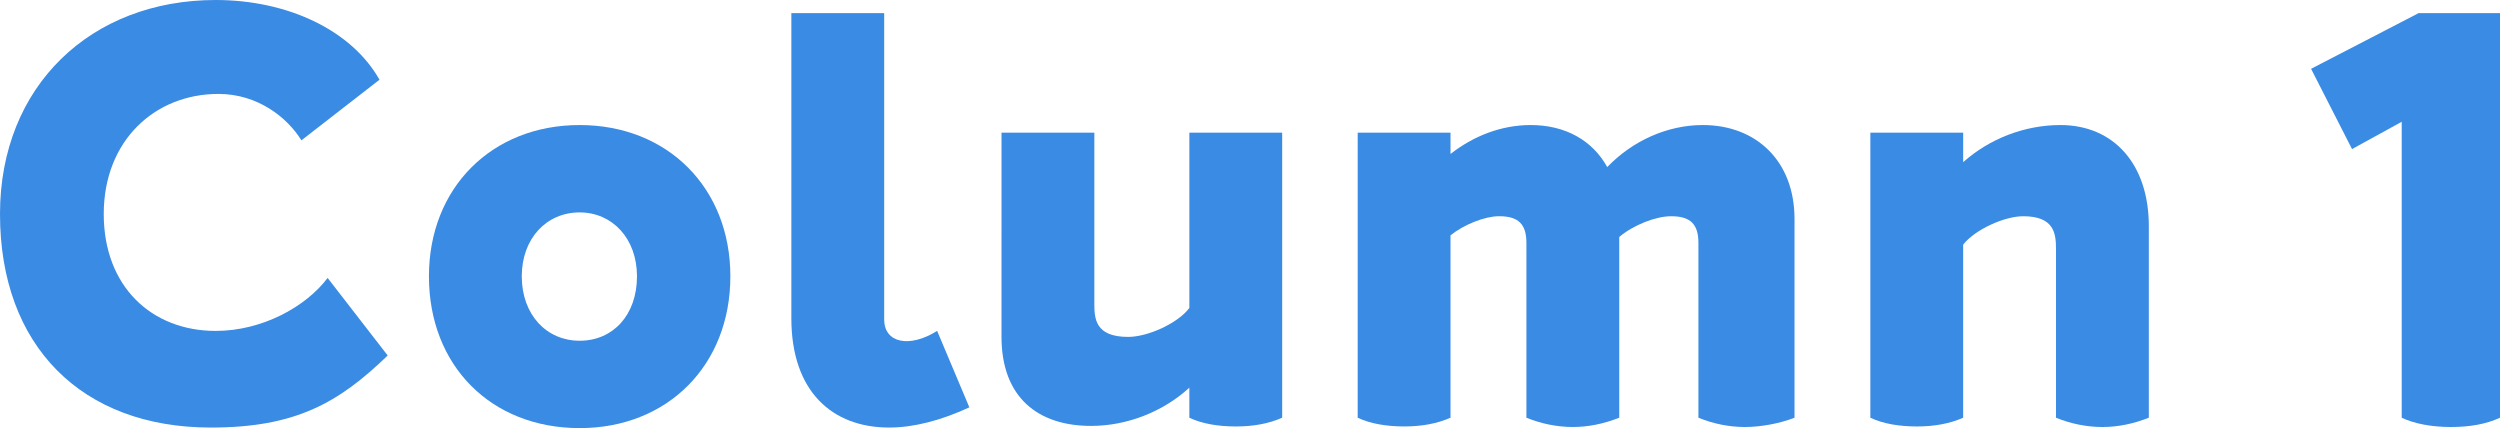
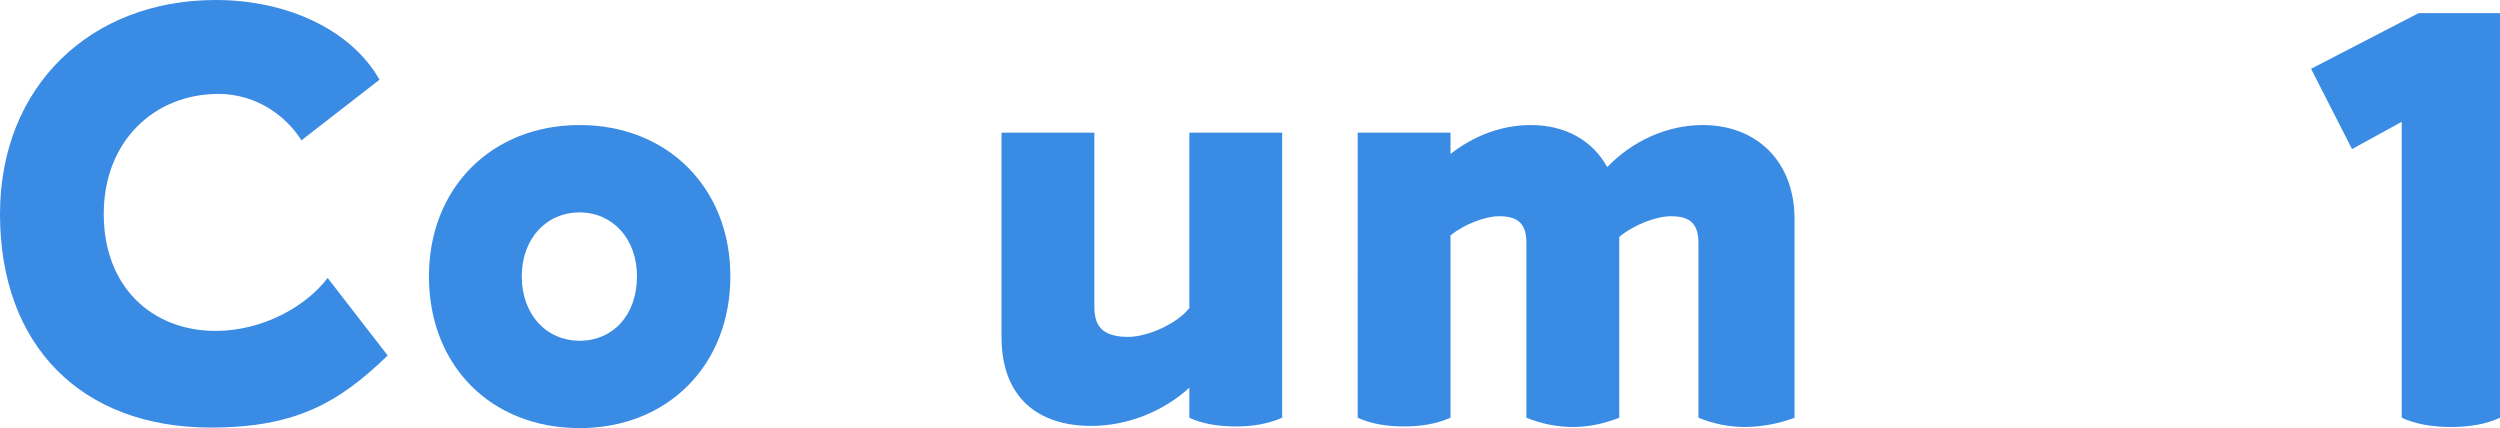
<svg xmlns="http://www.w3.org/2000/svg" id="b" data-name="レイヤー_2" viewBox="0 0 206.087 35.291">
  <g id="c" data-name="disign">
    <g>
      <path d="M17.375,35.245C6.707,35.245,0,28.493,0,17.645,0,7.067,7.517,0,17.78,0c5.852,0,11.163,2.431,13.504,6.572l-6.437,4.997c-1.17-1.891-3.601-3.826-6.842-3.826-5.222,0-9.453,3.826-9.453,9.903,0,5.987,3.961,9.633,9.228,9.633,3.826,0,7.427-1.98,9.228-4.366l4.951,6.392c-4.051,3.916-7.607,5.941-14.584,5.941Z" fill="#3a8be4" />
      <path d="M35.359,22.777c0-7.292,5.177-12.469,12.424-12.469s12.424,5.176,12.424,12.469c0,7.337-5.177,12.514-12.424,12.514-7.292,0-12.424-5.132-12.424-12.514ZM52.51,22.777c0-3.106-2.026-5.267-4.727-5.267-2.746,0-4.771,2.161-4.771,5.267,0,3.151,2.025,5.312,4.771,5.312s4.727-2.116,4.727-5.312Z" fill="#3a8be4" />
-       <path d="M65.235,1.08h7.652v25.252c0,1.936,2.071,2.386,4.366.945l2.656,6.302c-2.341,1.081-4.592,1.666-6.617,1.666-4.681,0-8.057-2.971-8.057-9.002V1.08Z" fill="#3a8be4" />
      <path d="M105.696,10.938v23.497c-1.125.495-2.386.72-3.826.72s-2.791-.225-3.826-.72v-2.476c-2.161,1.98-5.132,3.151-8.102,3.151-4.366,0-7.382-2.341-7.382-7.337V10.938h7.652v14.044c0,1.26.045,2.791,2.791,2.791,1.575,0,4.051-1.08,5.042-2.386v-14.449h7.652Z" fill="#3a8be4" />
      <path d="M147.931,18.05v16.385c-1.26.495-2.836.765-4.096.765-1.305,0-2.611-.27-3.826-.765v-14.404c0-1.53-.63-2.206-2.251-2.206-1.26,0-3.106.72-4.276,1.71v14.899c-1.26.495-2.521.765-3.826.765s-2.611-.27-3.826-.765v-14.404c0-1.53-.63-2.206-2.251-2.206-1.17,0-2.881.675-4.006,1.575v15.035c-1.125.495-2.386.72-3.826.72s-2.791-.225-3.826-.72V10.938h7.652v1.756c1.891-1.486,4.186-2.386,6.617-2.386,2.836,0,5.086,1.26,6.302,3.466,2.071-2.161,4.951-3.466,7.877-3.466,4.411,0,7.562,2.971,7.562,7.742Z" fill="#3a8be4" />
-       <path d="M177.138,18.635v15.8c-1.26.495-2.521.765-3.826.765s-2.611-.27-3.826-.765v-13.909c0-1.26-.135-2.701-2.701-2.701-1.53,0-3.961,1.08-4.951,2.341v14.269c-1.125.495-2.386.72-3.826.72s-2.791-.225-3.826-.72V10.938h7.652v2.431c2.161-1.936,5.086-3.061,8.012-3.061,4.411,0,7.292,3.241,7.292,8.327Z" fill="#3a8be4" />
      <path d="M206.087,1.08v33.355c-1.17.54-2.521.765-4.051.765-1.575,0-3.016-.27-4.051-.765V10.038l-4.096,2.251-3.376-6.617,8.868-4.591h6.707Z" fill="#3a8be4" />
    </g>
  </g>
</svg>